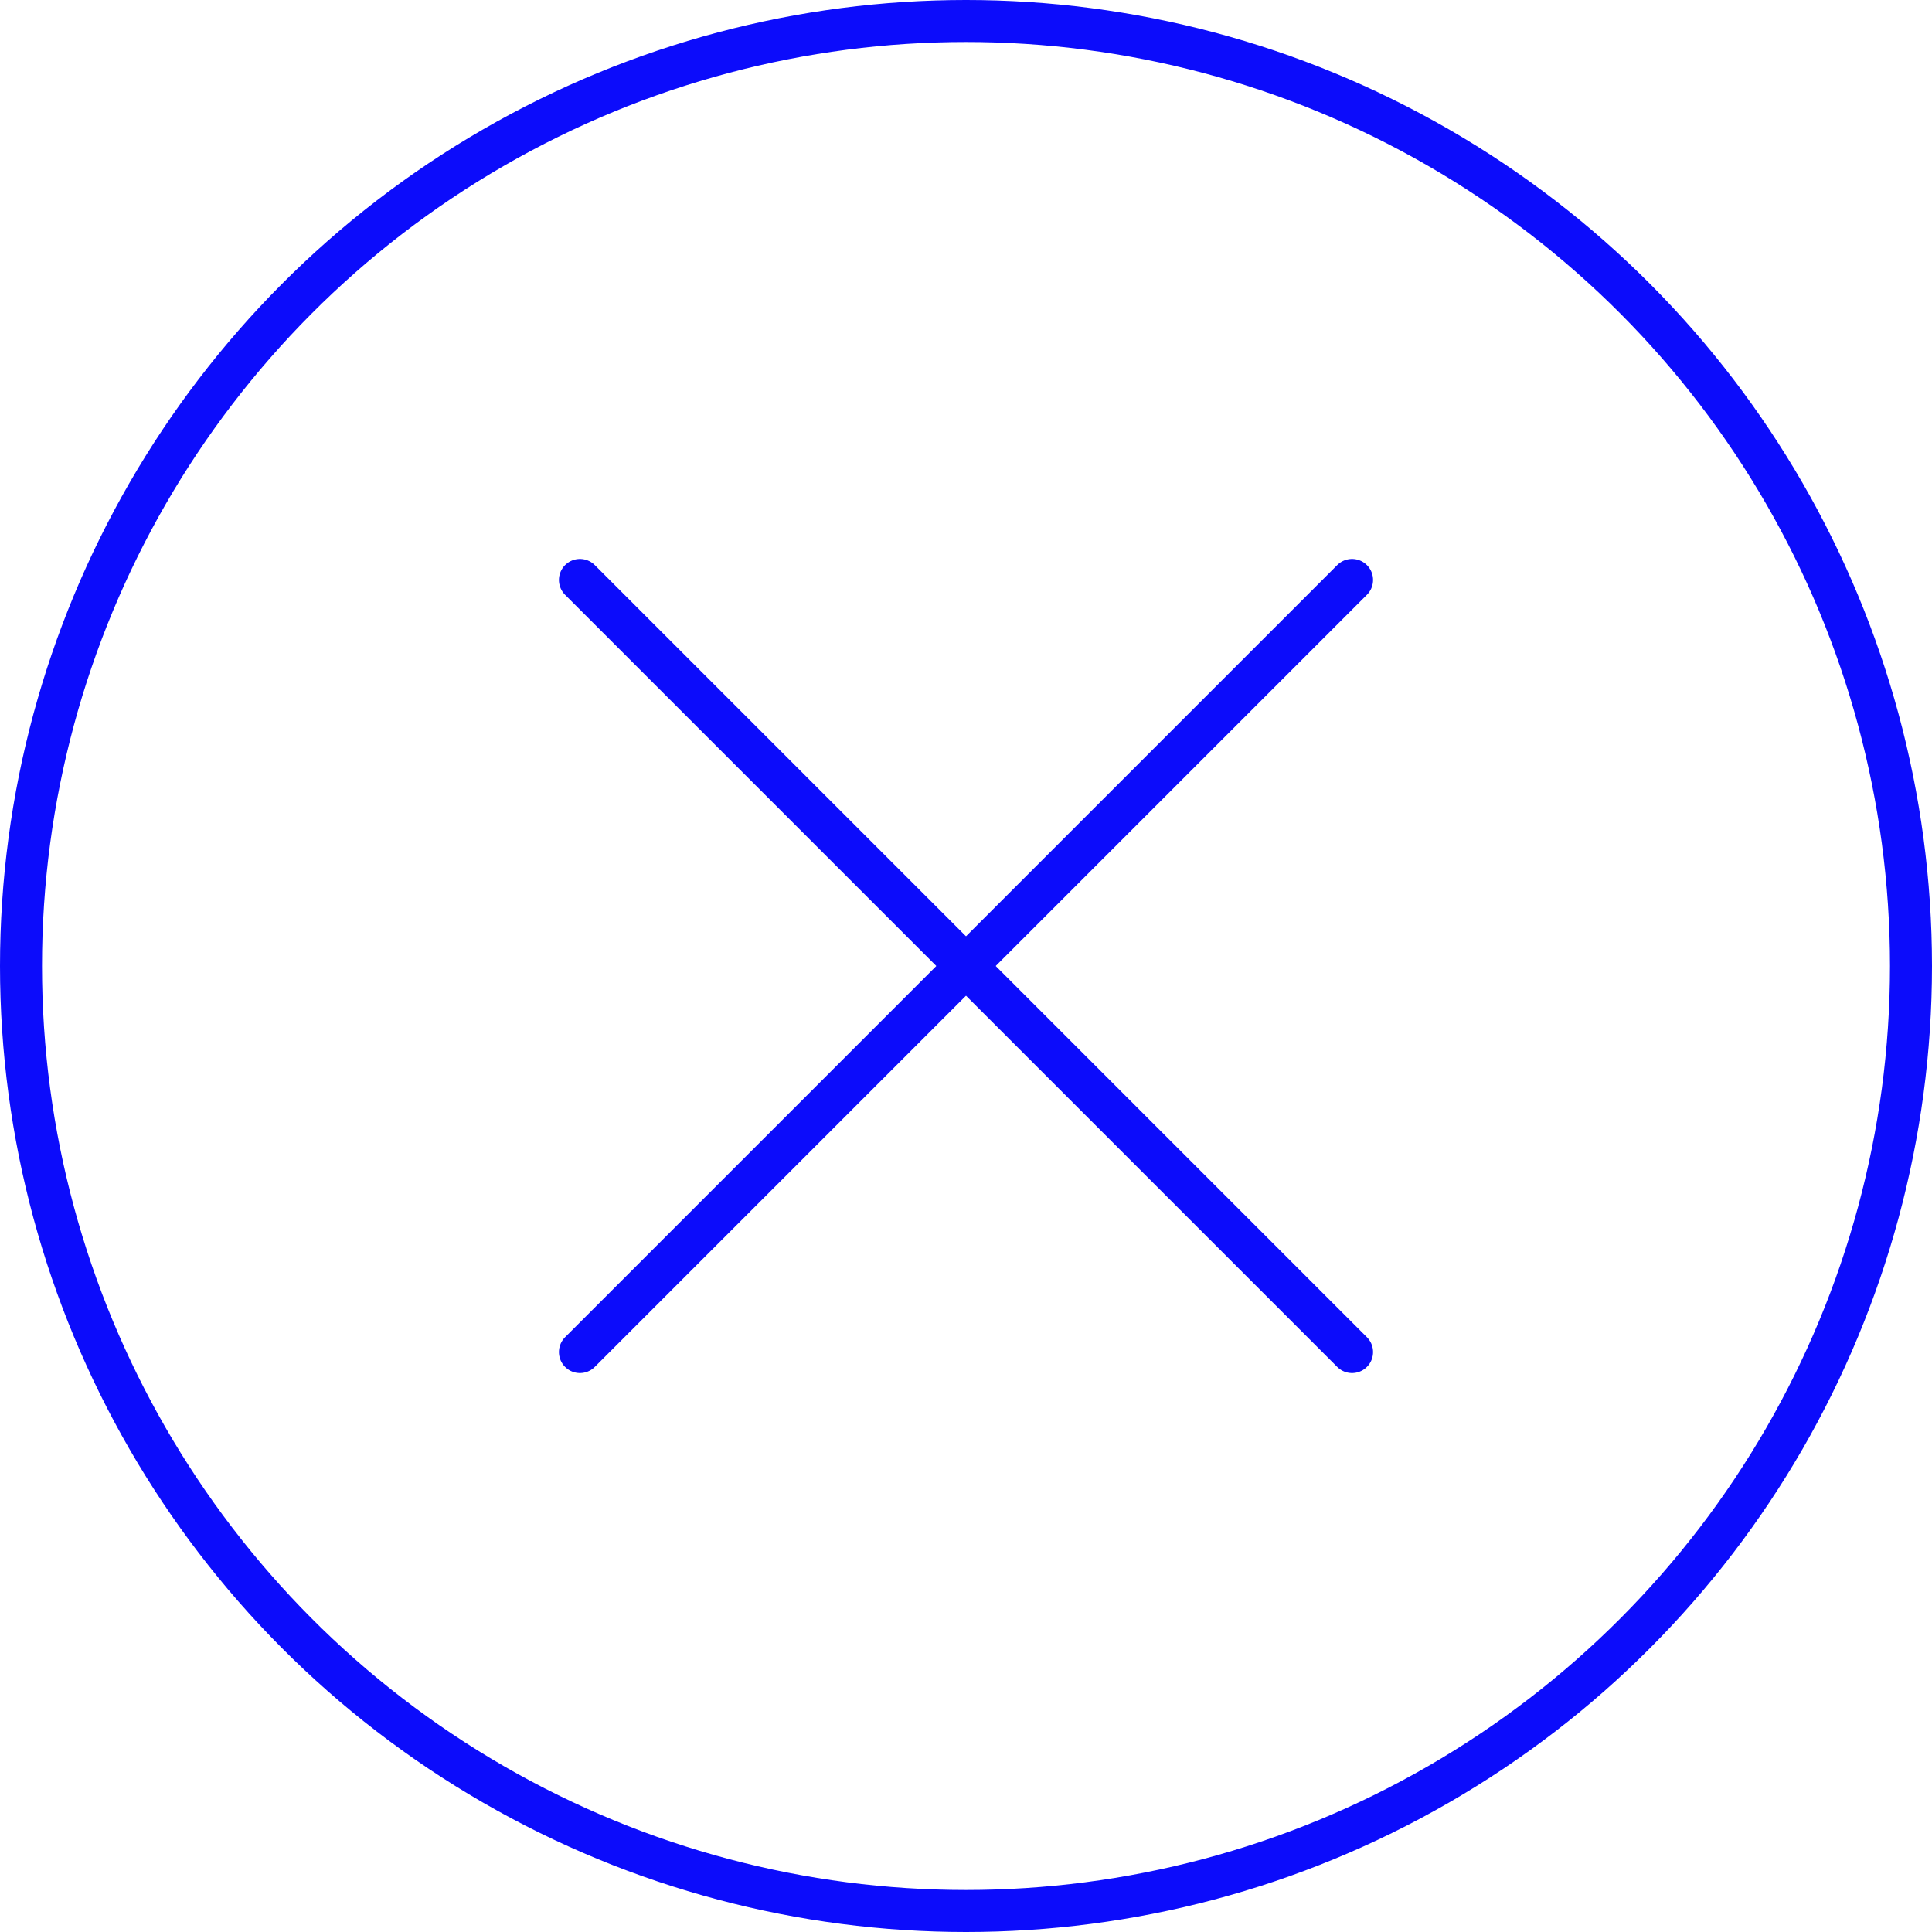
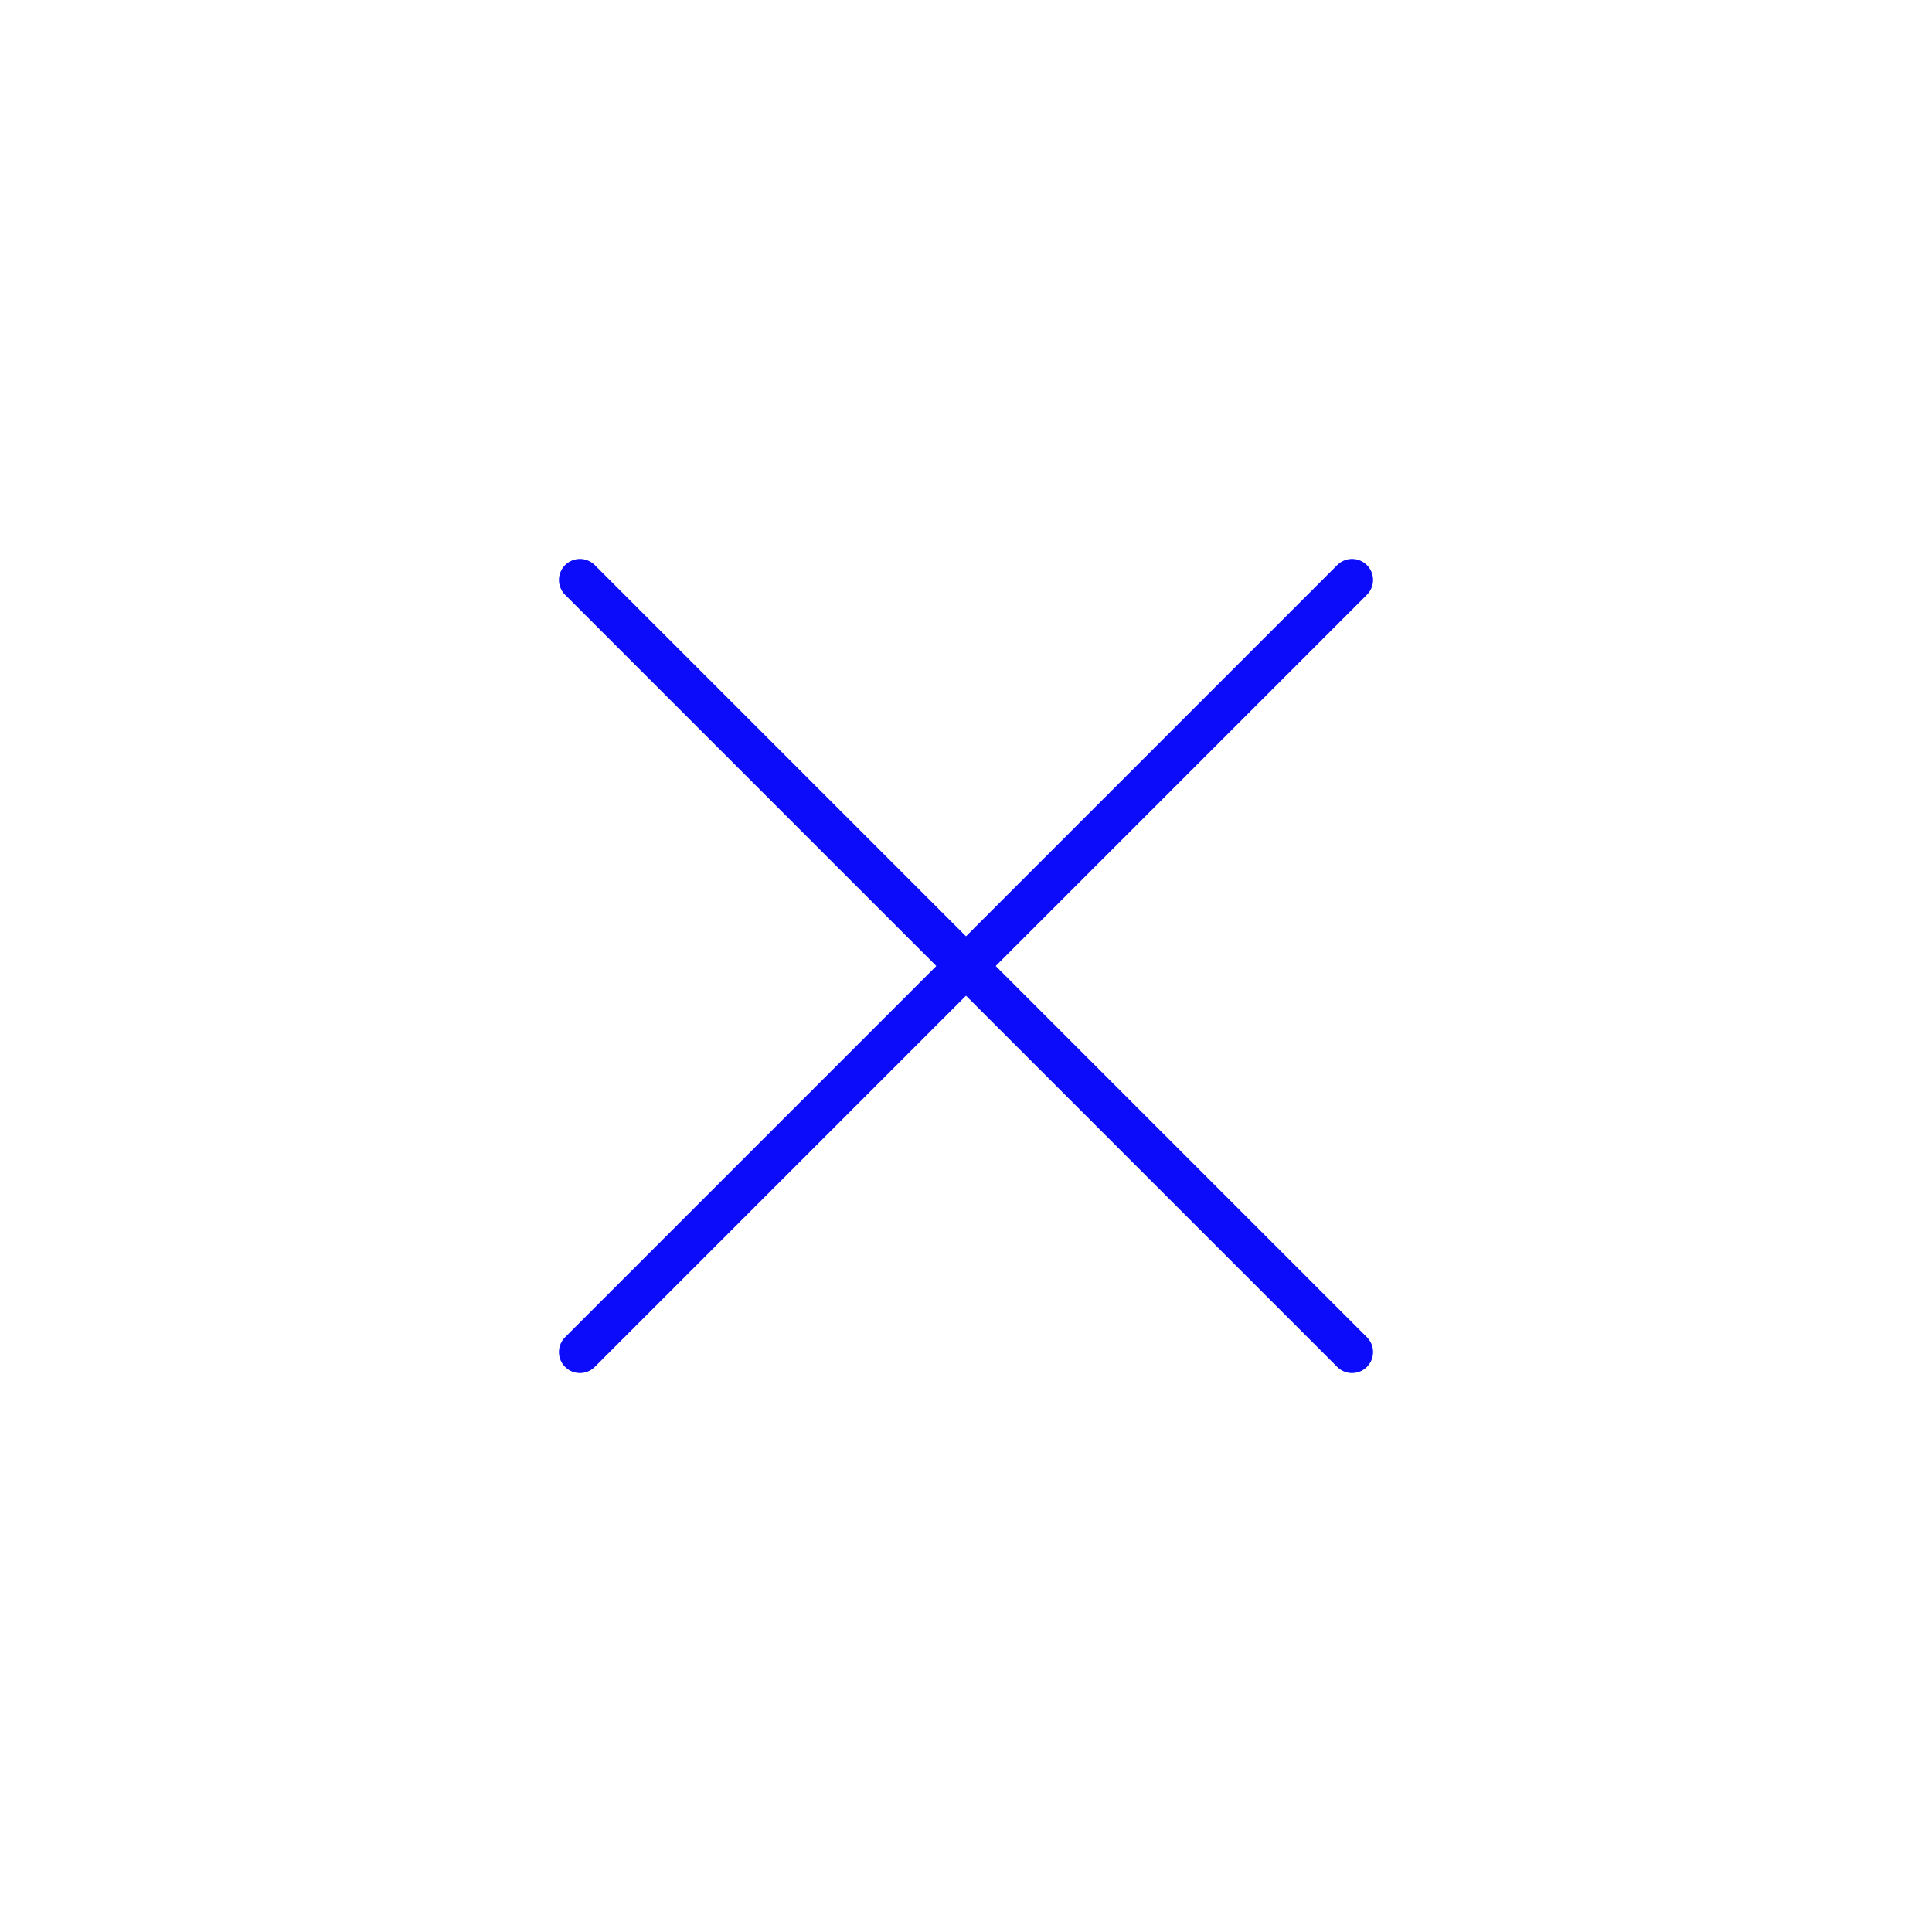
<svg xmlns="http://www.w3.org/2000/svg" width="46" height="46" viewBox="0 0 46 46" fill="none">
-   <circle cx="23" cy="23" r="22.5" stroke="#0C0CFB" />
  <path d="M13.808 13.808L32.192 32.192" stroke="#0C0CFB" stroke-linecap="round" />
  <path d="M13.808 32.192L32.192 13.808" stroke="#0C0CFB" stroke-linecap="round" />
</svg>